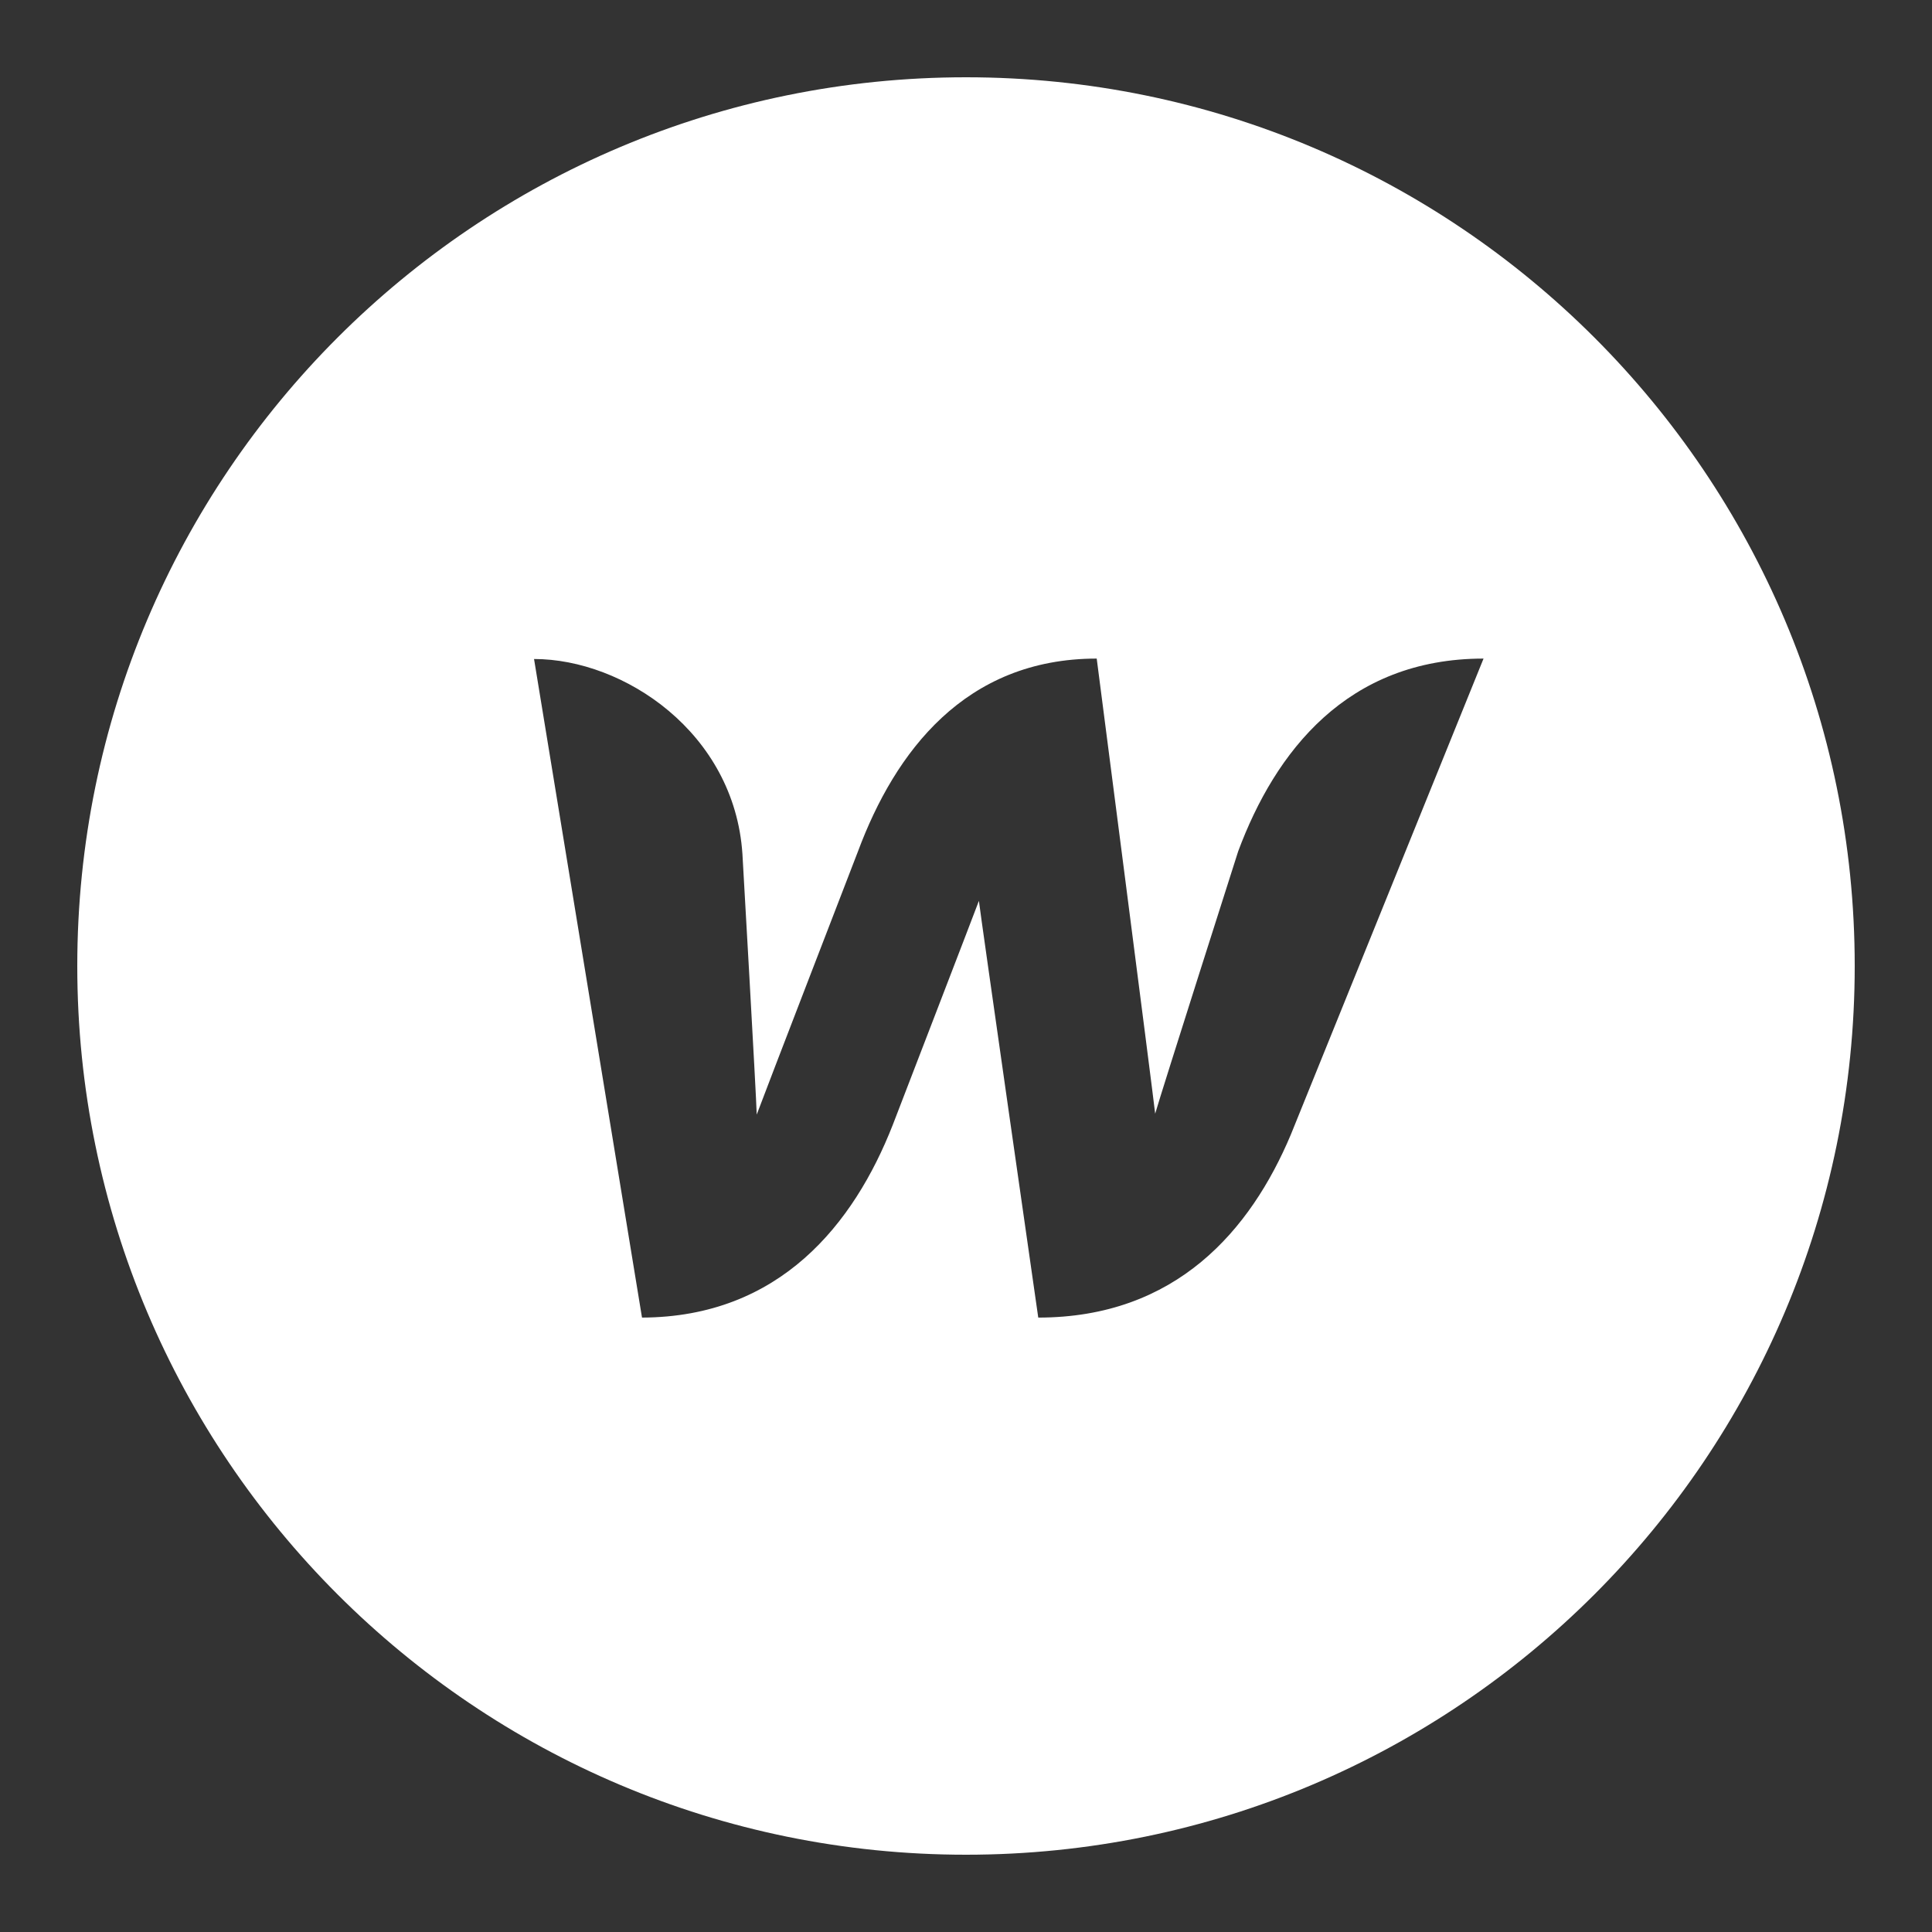
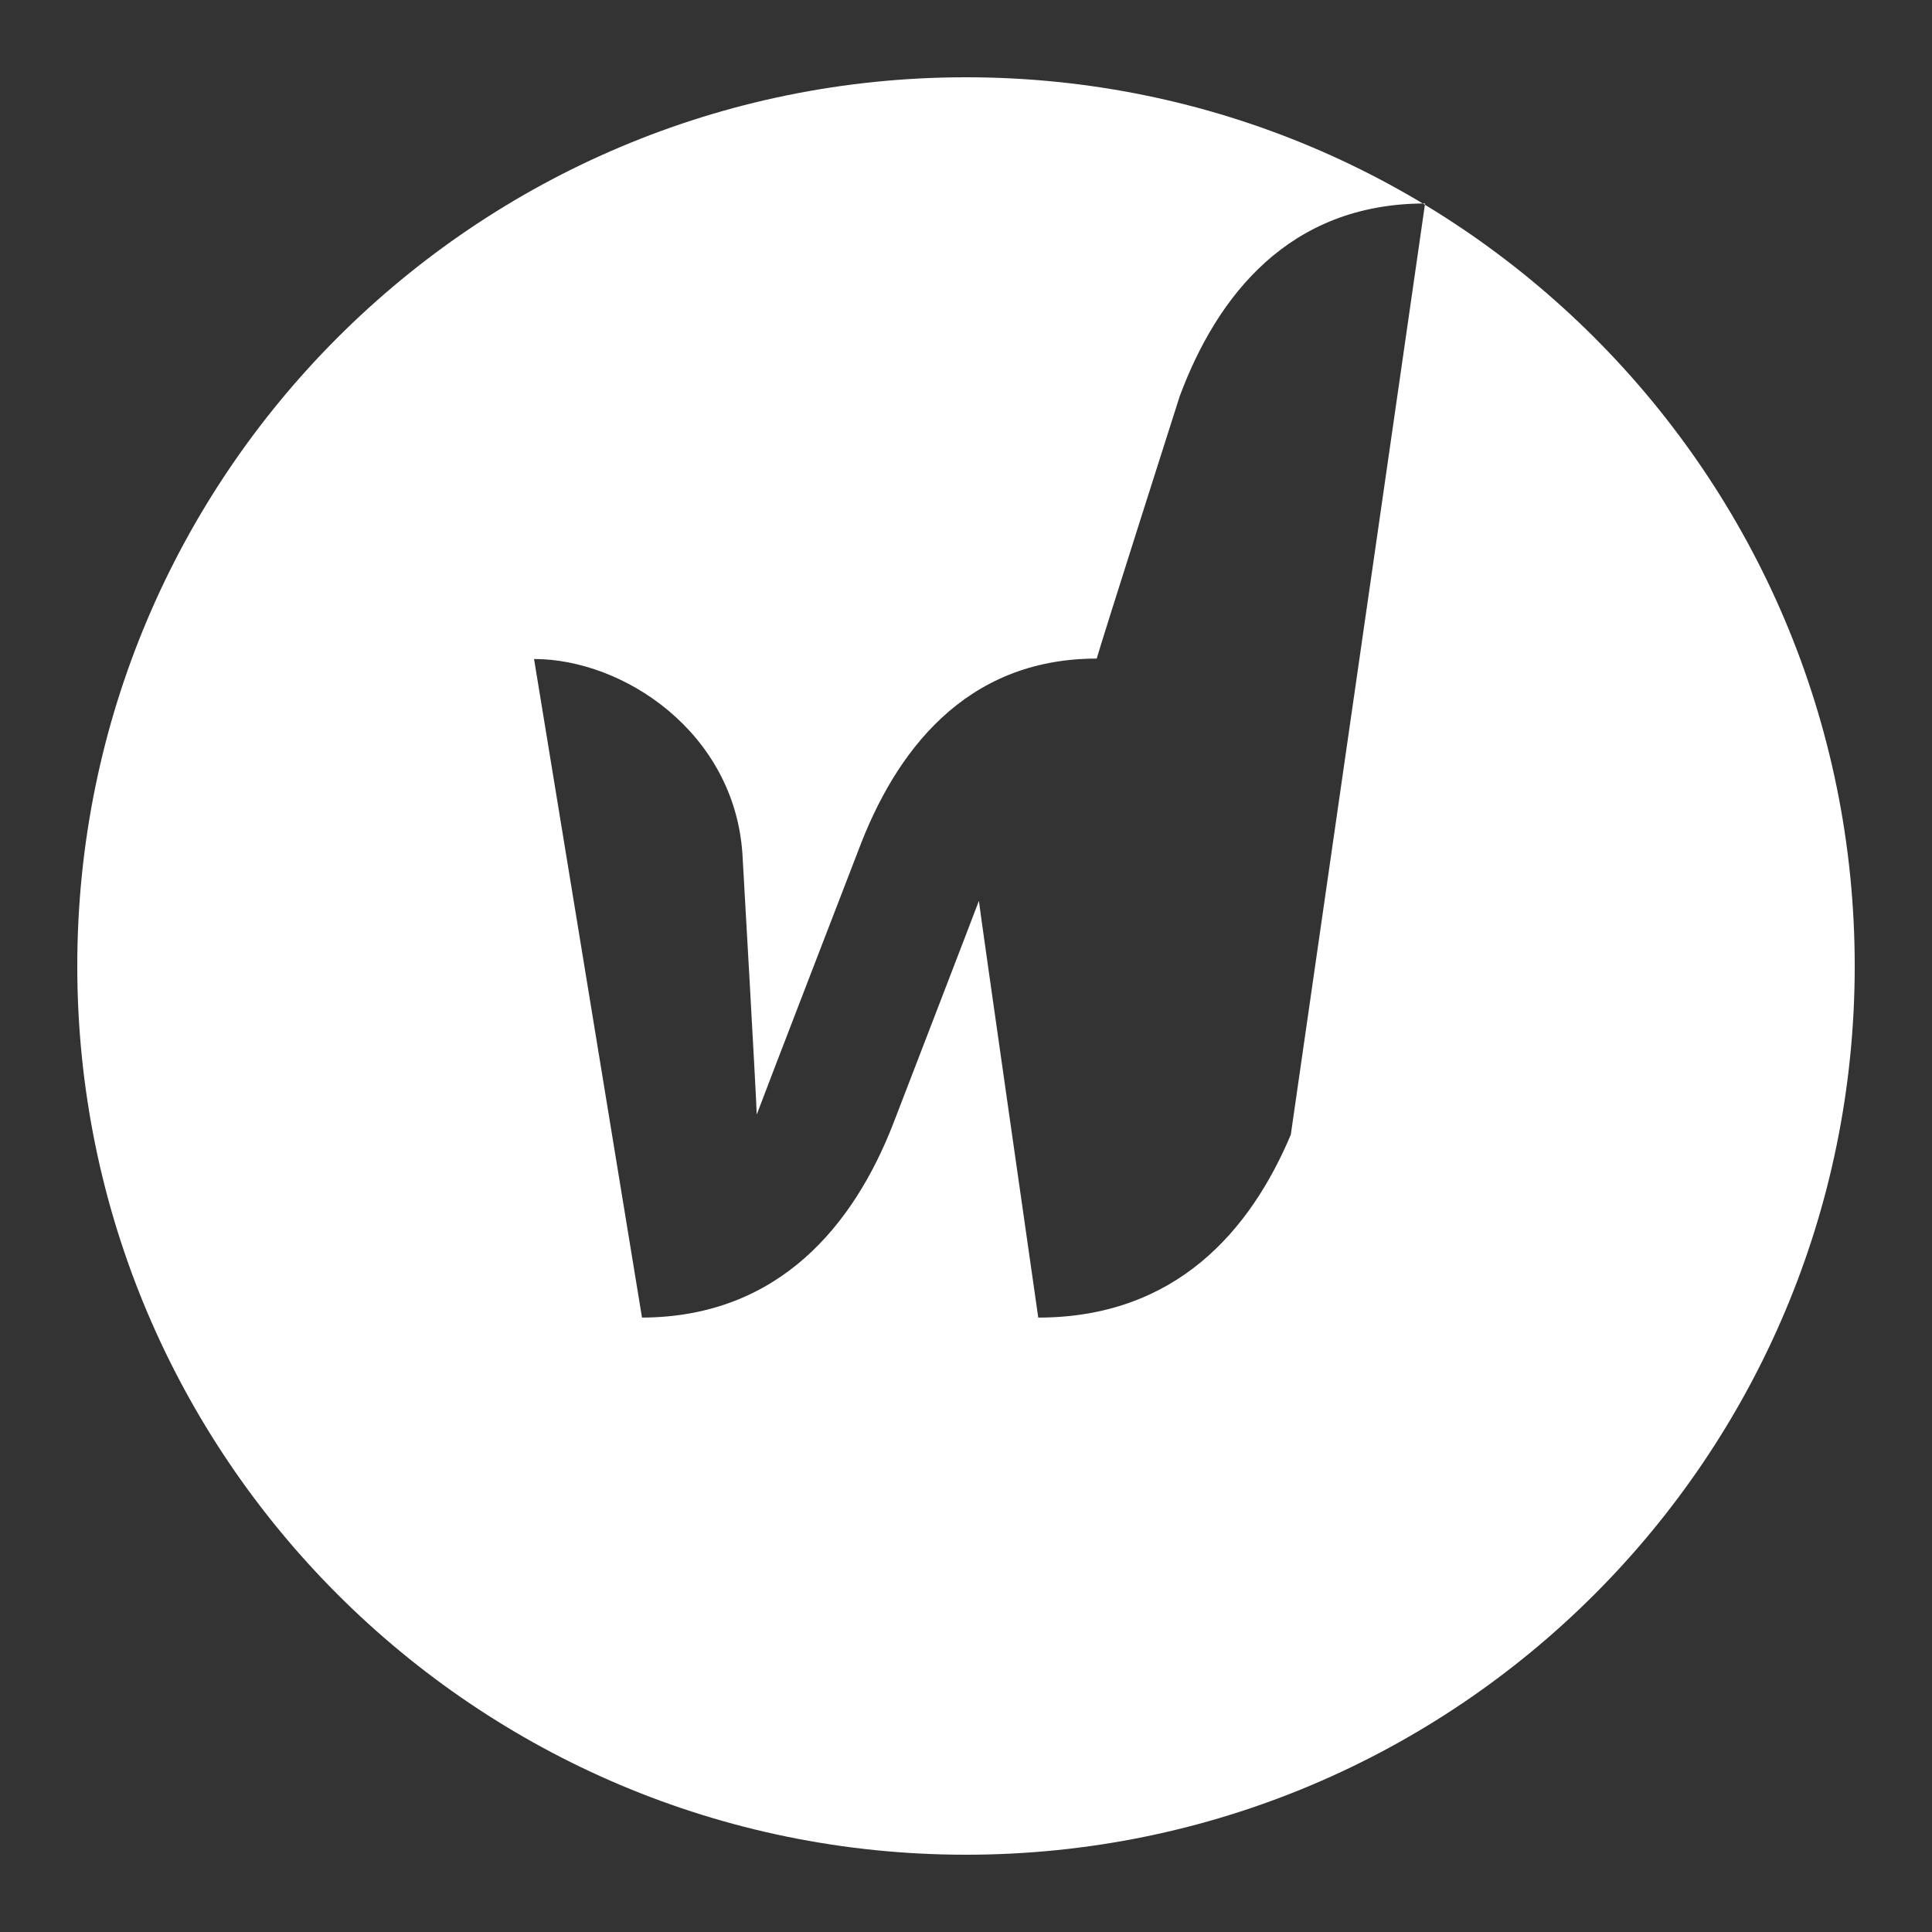
<svg xmlns="http://www.w3.org/2000/svg" viewBox="0,0,256,256" width="50px" height="50px" fill-rule="nonzero">
  <rect x="0" y="0" width="256" height="256" fill="#333333" stroke="none" />
  <g fill="#ffffff" fill-rule="nonzero" stroke="none" stroke-width="1" stroke-linecap="butt" stroke-linejoin="miter" stroke-miterlimit="10" stroke-dasharray="" stroke-dashoffset="0" font-family="none" font-weight="none" font-size="none" text-anchor="none" style="mix-blend-mode: normal">
    <g transform="scale(5.12,5.12)">
-       <path d="M25,2c-12.703,0 -23,10.297 -23,23c0,12.703 10.297,23 23,23c12.703,0 23,-10.297 23,-23c0,-12.703 -10.297,-23 -23,-23zM33.406,29.365c-1.04,2.471 -2.968,4.734 -6.536,4.734c0,0 -1.513,-10.543 -1.536,-10.785c-0.093,0.254 -2.229,5.797 -2.229,5.797c-1.005,2.563 -2.922,4.976 -6.49,4.988l-2.794,-17.044c2.321,0 5.185,1.905 5.393,5.046c0,0 0.358,6.247 0.37,6.744c0.196,-0.531 2.621,-6.813 2.621,-6.813c0.959,-2.575 2.772,-4.988 6.178,-4.988c0,0 1.455,11.247 1.513,11.778c0.15,-0.531 2.148,-6.79 2.148,-6.79c0.958,-2.575 2.817,-4.988 6.35,-4.988z" />
+       <path d="M25,2c-12.703,0 -23,10.297 -23,23c0,12.703 10.297,23 23,23c12.703,0 23,-10.297 23,-23c0,-12.703 -10.297,-23 -23,-23zM33.406,29.365c-1.04,2.471 -2.968,4.734 -6.536,4.734c0,0 -1.513,-10.543 -1.536,-10.785c-0.093,0.254 -2.229,5.797 -2.229,5.797c-1.005,2.563 -2.922,4.976 -6.49,4.988l-2.794,-17.044c2.321,0 5.185,1.905 5.393,5.046c0,0 0.358,6.247 0.37,6.744c0.196,-0.531 2.621,-6.813 2.621,-6.813c0.959,-2.575 2.772,-4.988 6.178,-4.988c0.15,-0.531 2.148,-6.79 2.148,-6.79c0.958,-2.575 2.817,-4.988 6.35,-4.988z" />
    </g>
  </g>
</svg>